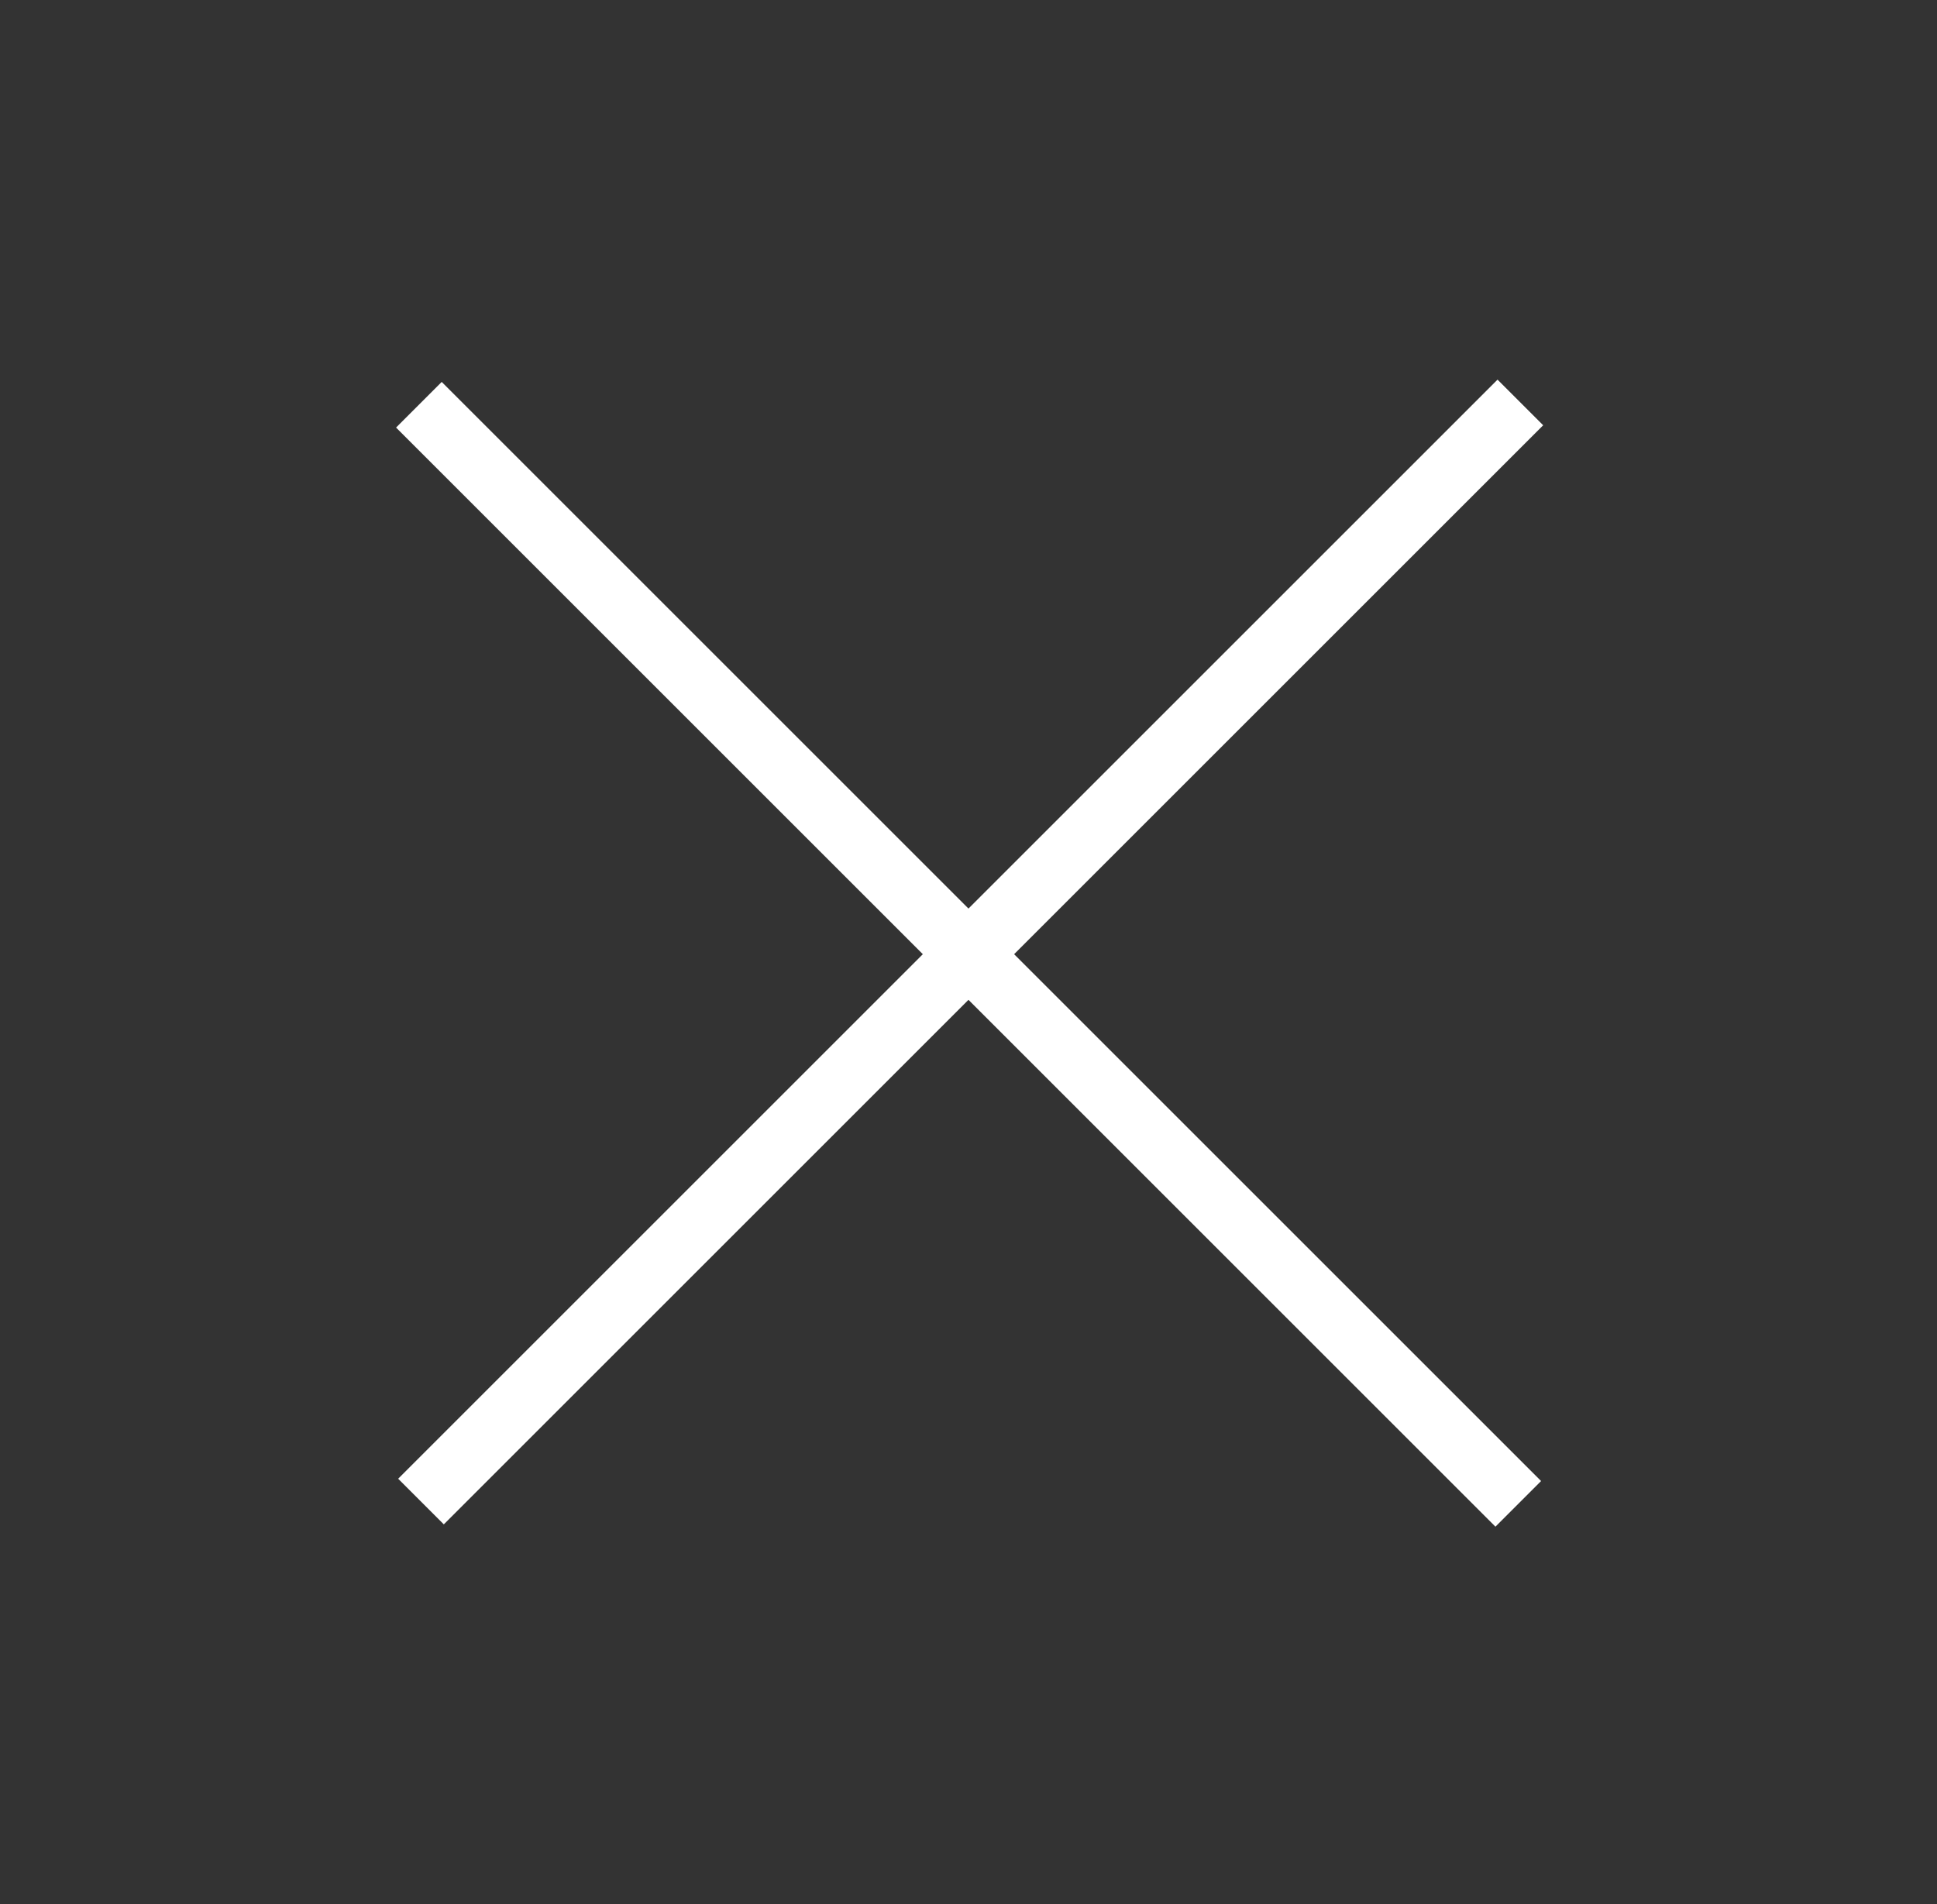
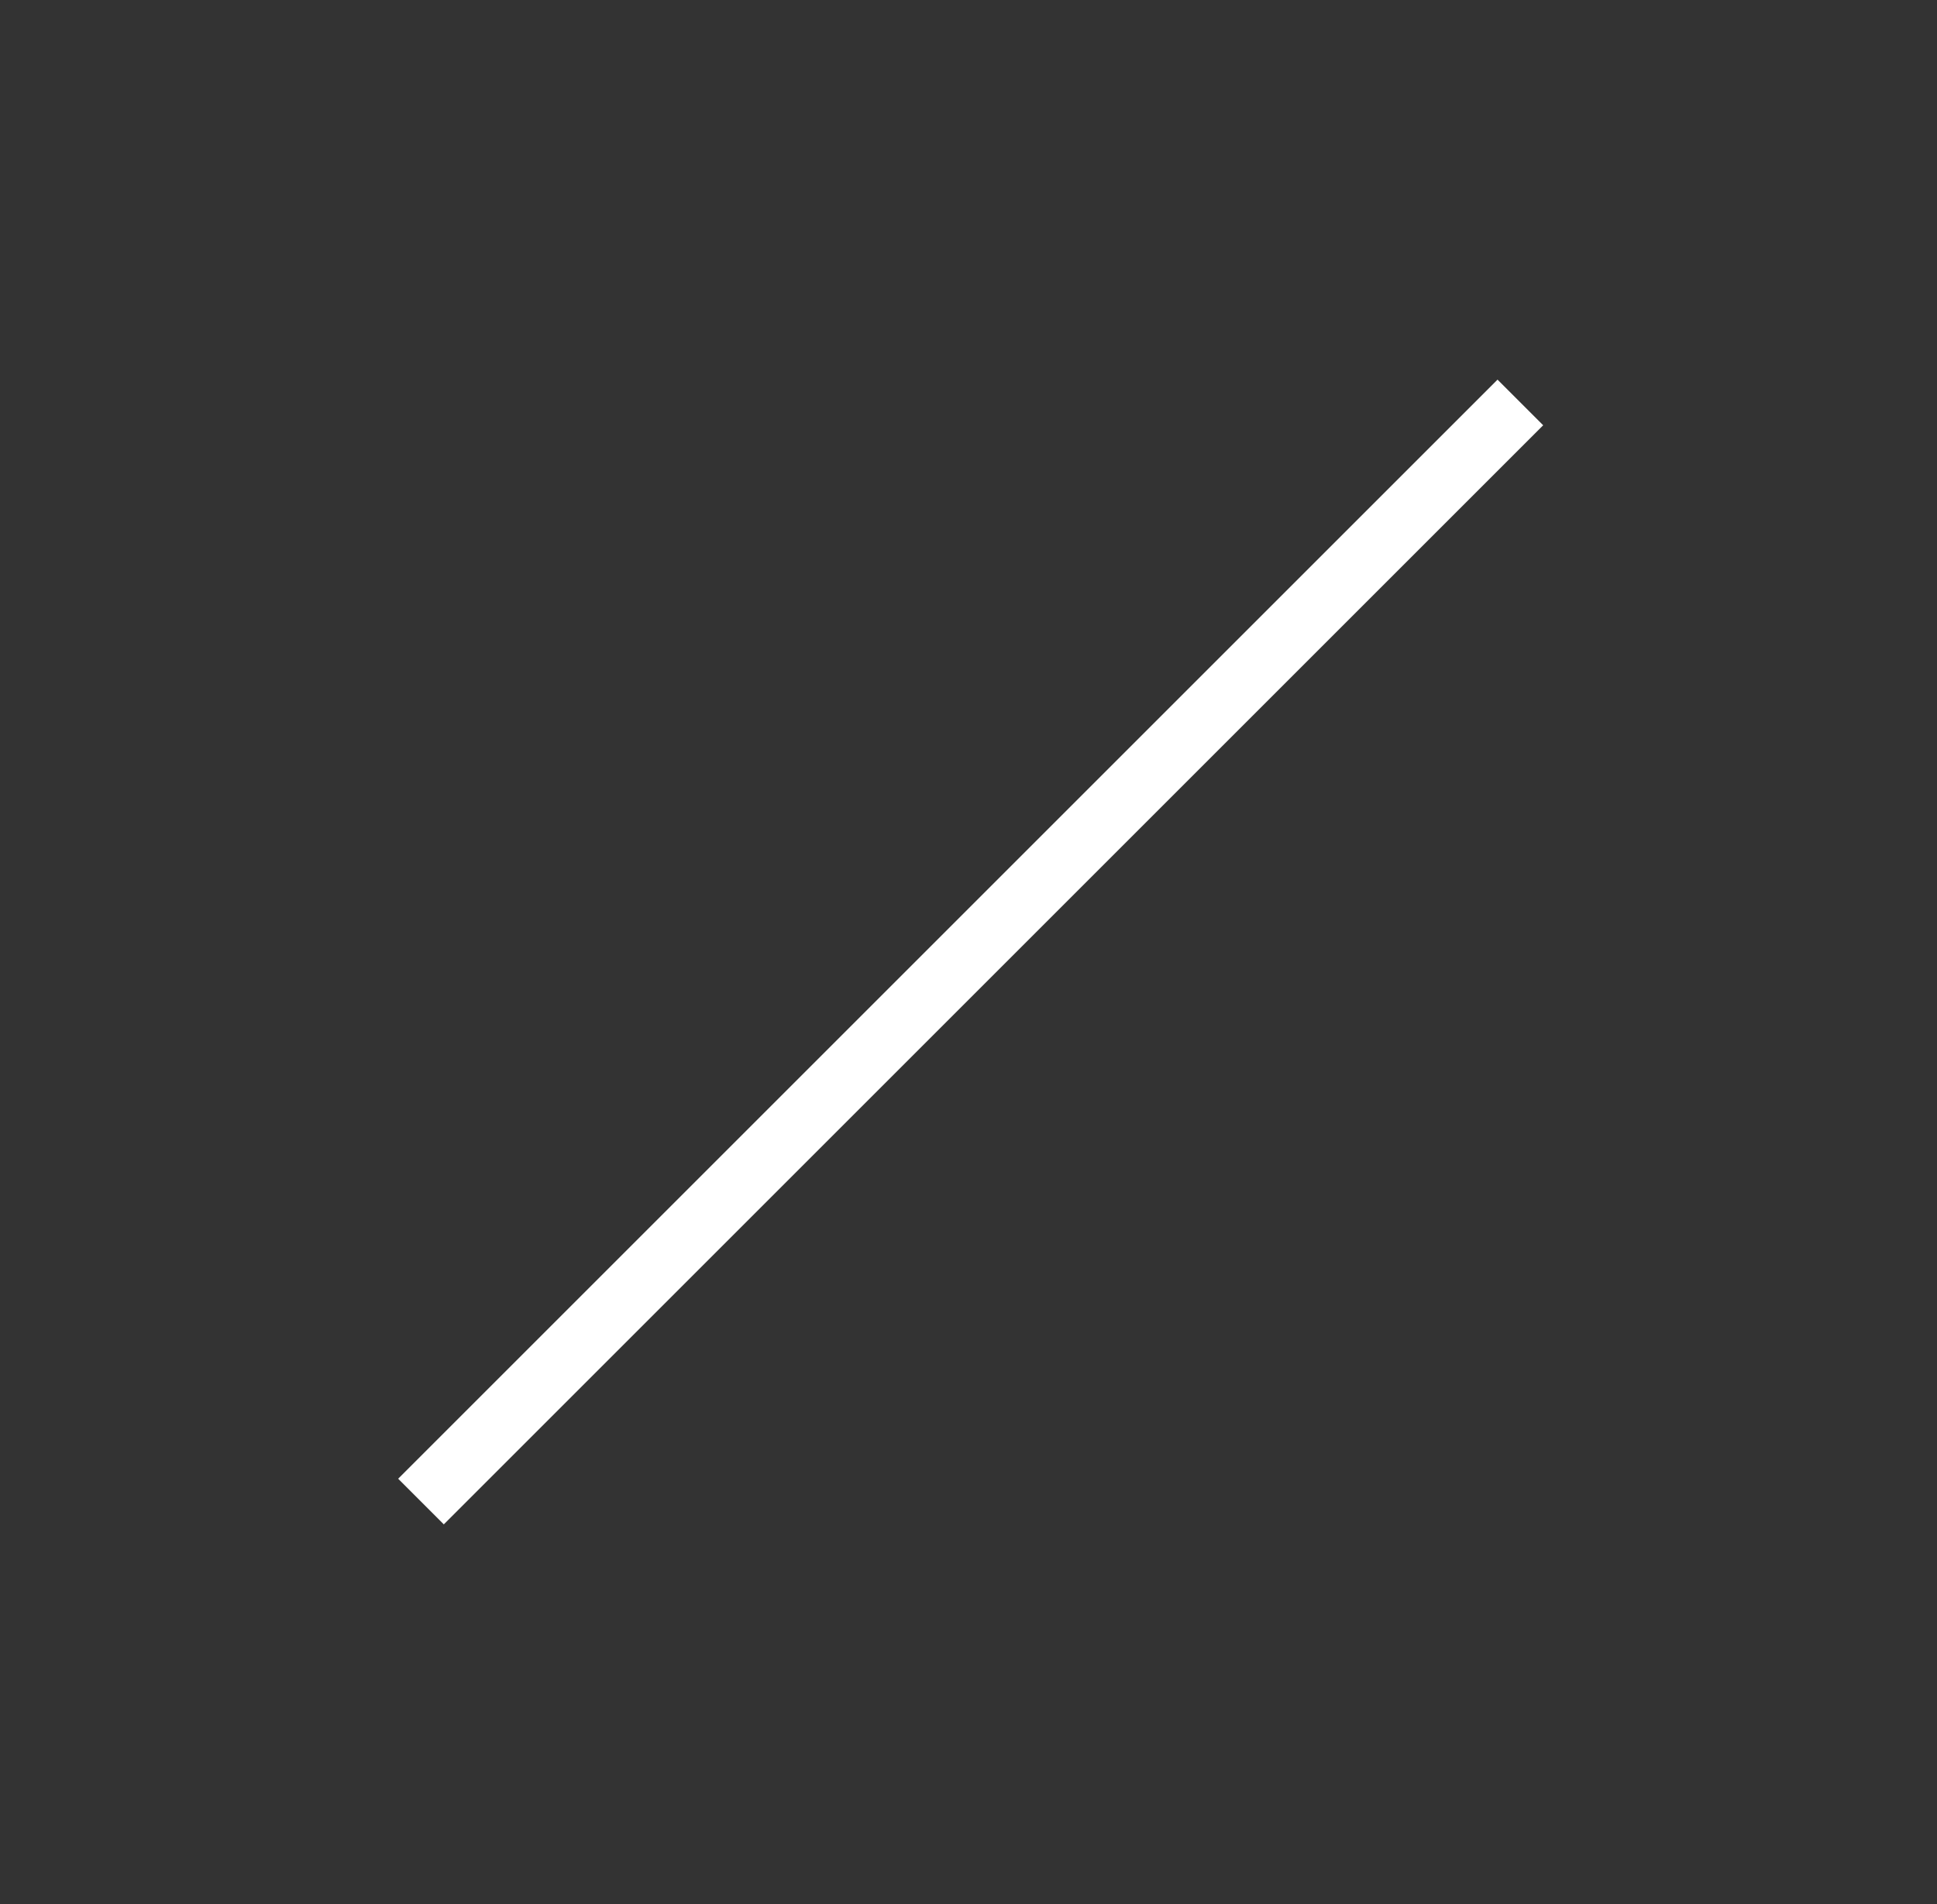
<svg xmlns="http://www.w3.org/2000/svg" version="1.1" id="_レイヤー_1" x="0px" y="0px" viewBox="0 0 36 35.4" style="enable-background:new 0 0 36 35.4;" xml:space="preserve">
  <rect x="0" y="0" width="36" height="35.4" fill="#333333" stroke="none" />
  <style type="text/css">
	.st0{fill:#FFFFFF;}
</style>
  <g>
-     <rect x="17.4" y="3.3" transform="matrix(0.707 -0.707 0.707 0.707 -7.274 17.917)" class="st0" width="1.2" height="28.9" />
    <rect x="3.6" y="17.1" transform="matrix(0.707 -0.707 0.707 0.707 -7.235 17.945)" class="st0" width="28.9" height="1.2" />
  </g>
</svg>